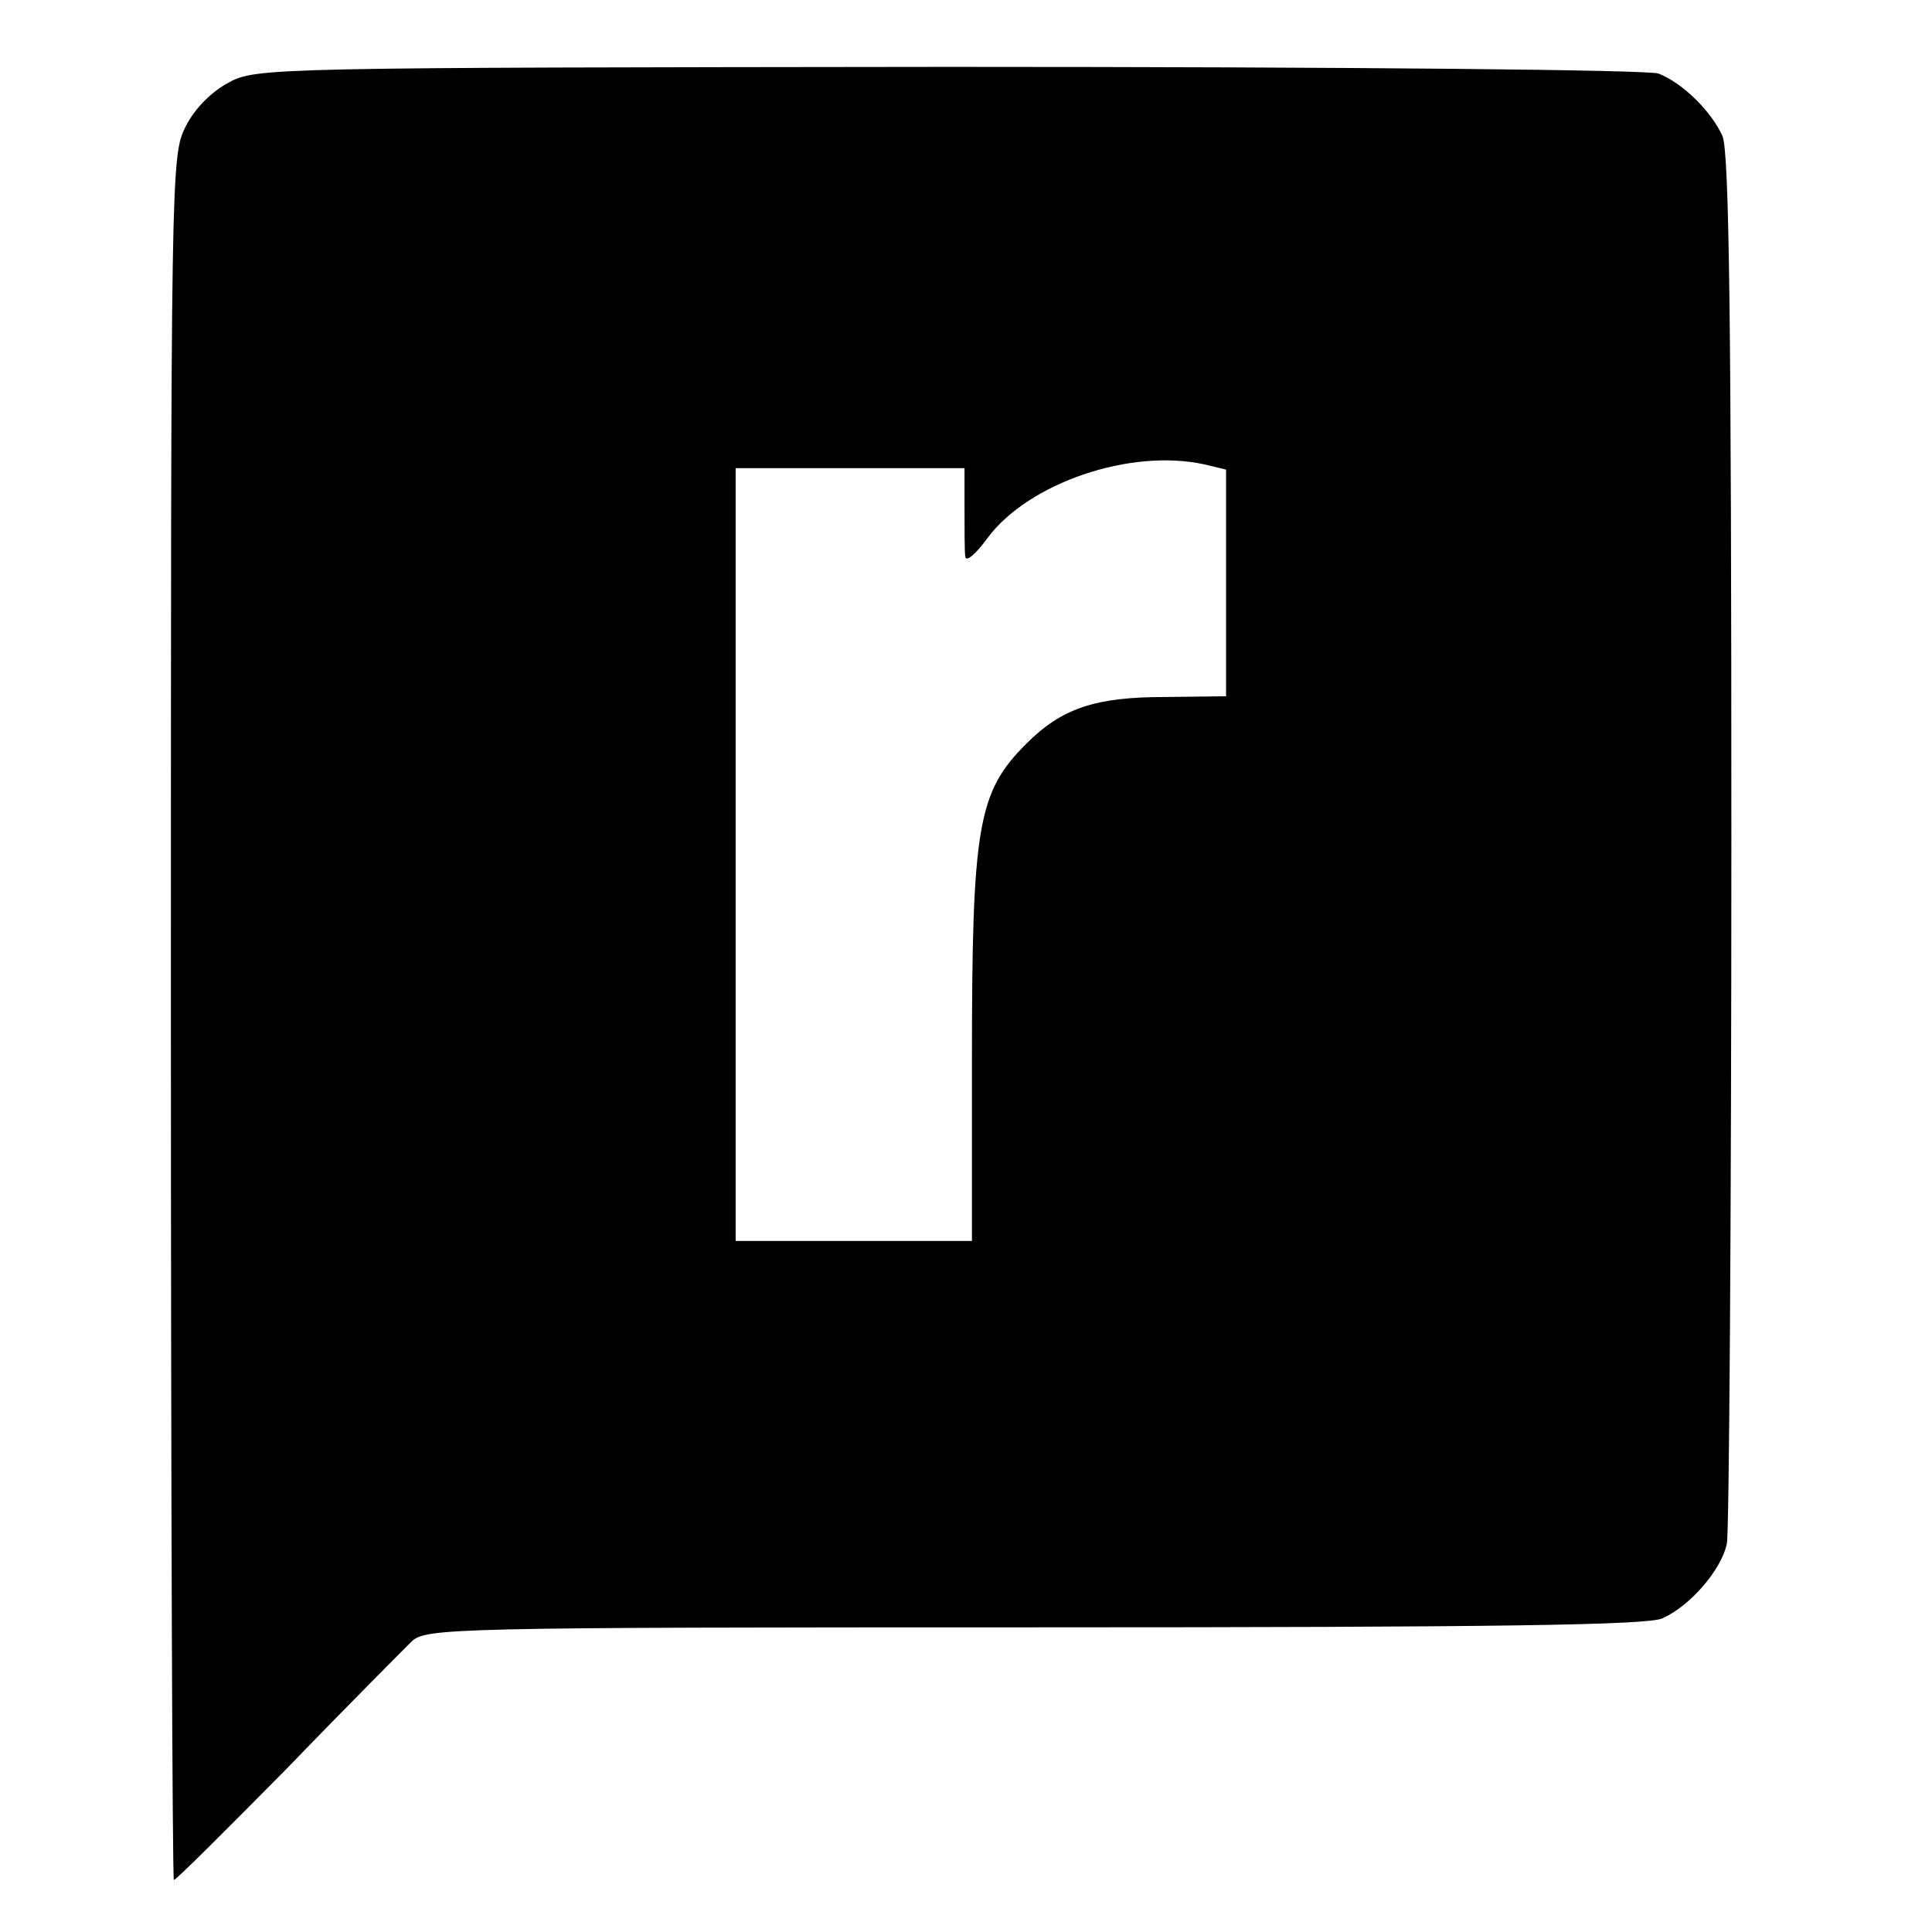
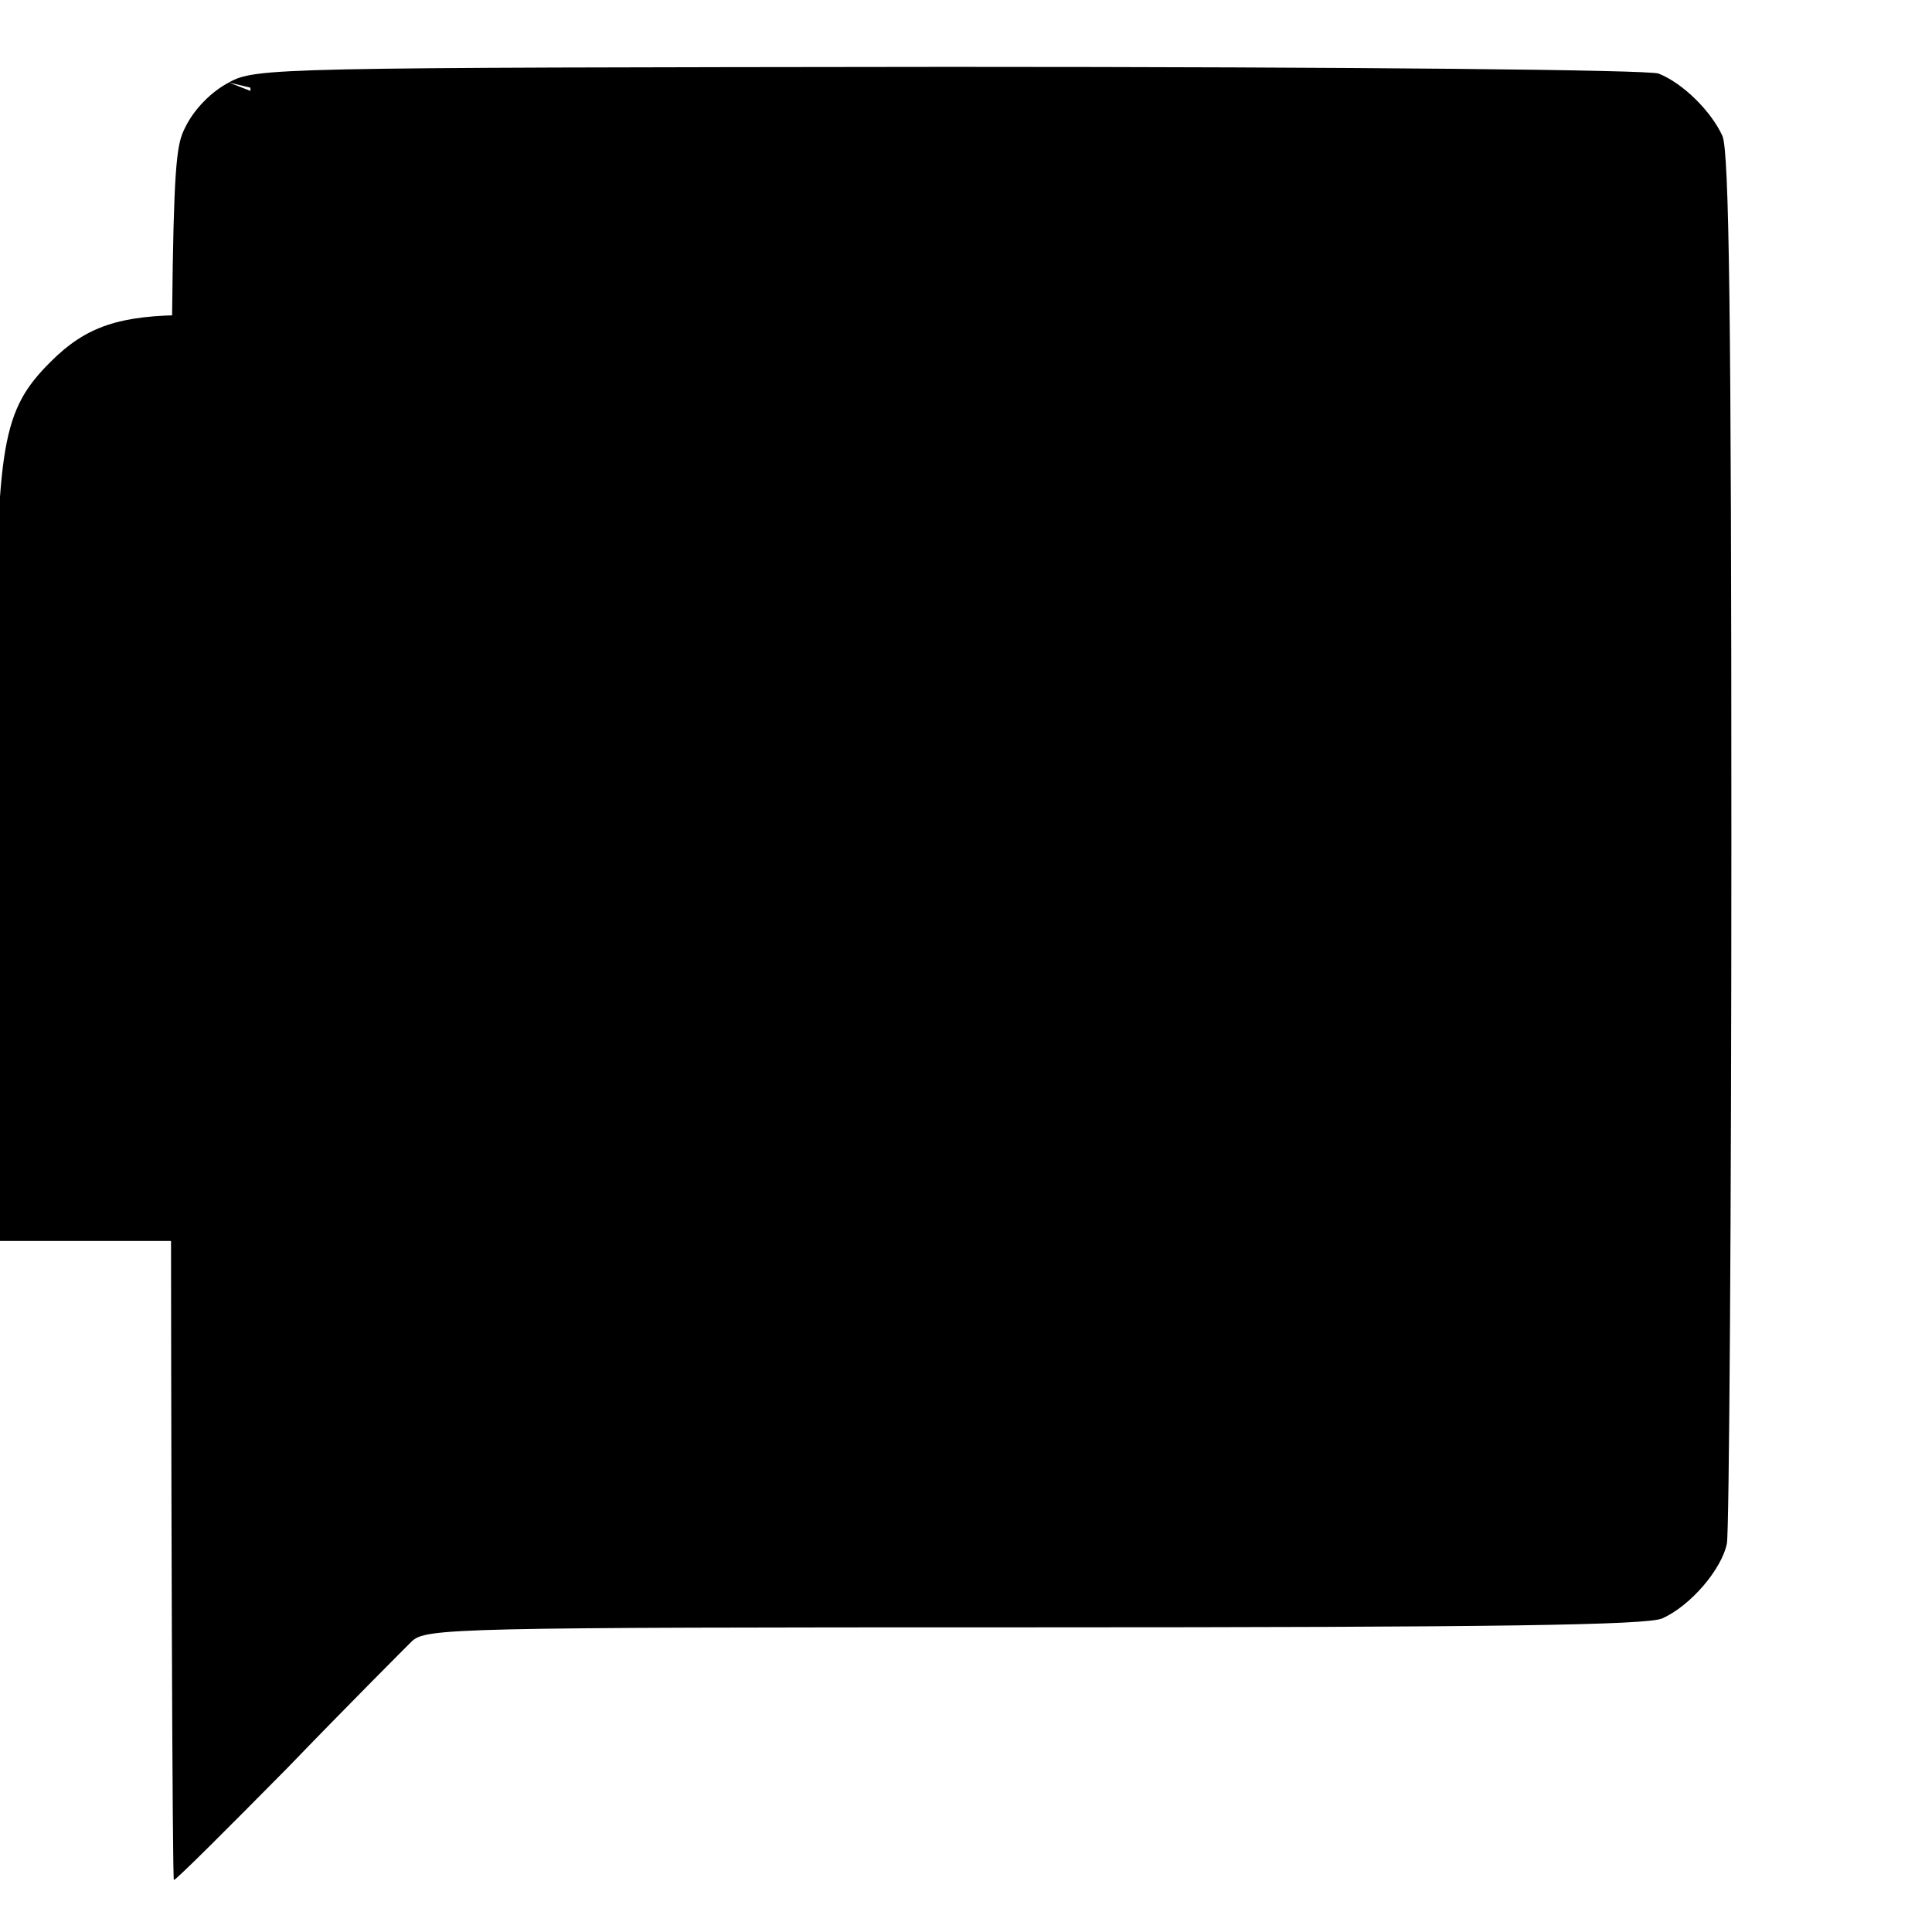
<svg xmlns="http://www.w3.org/2000/svg" version="1" width="346.667" height="346.667" viewBox="0 0 260 260">
-   <path d="M30.8 11.1c-2.3 1.2-4.6 3.5-5.8 5.9-2 3.9-2 5.7-2 120 0 63.8.2 116 .4 116 .3 0 7.1-6.8 15.3-15.1 8.1-8.4 15.7-16 16.7-17 1.9-1.8 5.3-1.9 83.7-1.9 62.6 0 82.5-.3 84.6-1.2 3.8-1.7 8-6.6 8.7-10.1.3-1.6.6-44.3.6-94.8 0-70.3-.3-92.5-1.2-94.6-1.5-3.3-5.3-7.1-8.6-8.4-1.4-.5-40.3-.9-95.5-.9-90.8.1-93.3.1-96.9 2.1zm131.3 51.4l2.9.7v30.5l-8.2.1c-9.4 0-13.9 1.5-18.7 6.3-6.5 6.5-7.3 11-7.3 42.5V167H99V63h30.8v5.2c0 2.9 0 6 .1 6.7.1.8 1.4-.3 3-2.5 5.5-7.4 19.2-12.1 29.2-9.9z" />
+   <path d="M30.8 11.1c-2.3 1.2-4.6 3.5-5.8 5.9-2 3.9-2 5.7-2 120 0 63.8.2 116 .4 116 .3 0 7.1-6.8 15.3-15.1 8.1-8.4 15.7-16 16.7-17 1.9-1.8 5.3-1.9 83.7-1.9 62.6 0 82.5-.3 84.6-1.2 3.8-1.7 8-6.6 8.7-10.1.3-1.6.6-44.3.6-94.8 0-70.3-.3-92.5-1.2-94.6-1.5-3.3-5.3-7.1-8.6-8.4-1.4-.5-40.3-.9-95.5-.9-90.8.1-93.3.1-96.9 2.1zl2.9.7v30.5l-8.2.1c-9.4 0-13.9 1.5-18.7 6.3-6.5 6.5-7.3 11-7.3 42.5V167H99V63h30.8v5.2c0 2.9 0 6 .1 6.7.1.8 1.4-.3 3-2.5 5.5-7.4 19.2-12.1 29.2-9.9z" />
</svg>